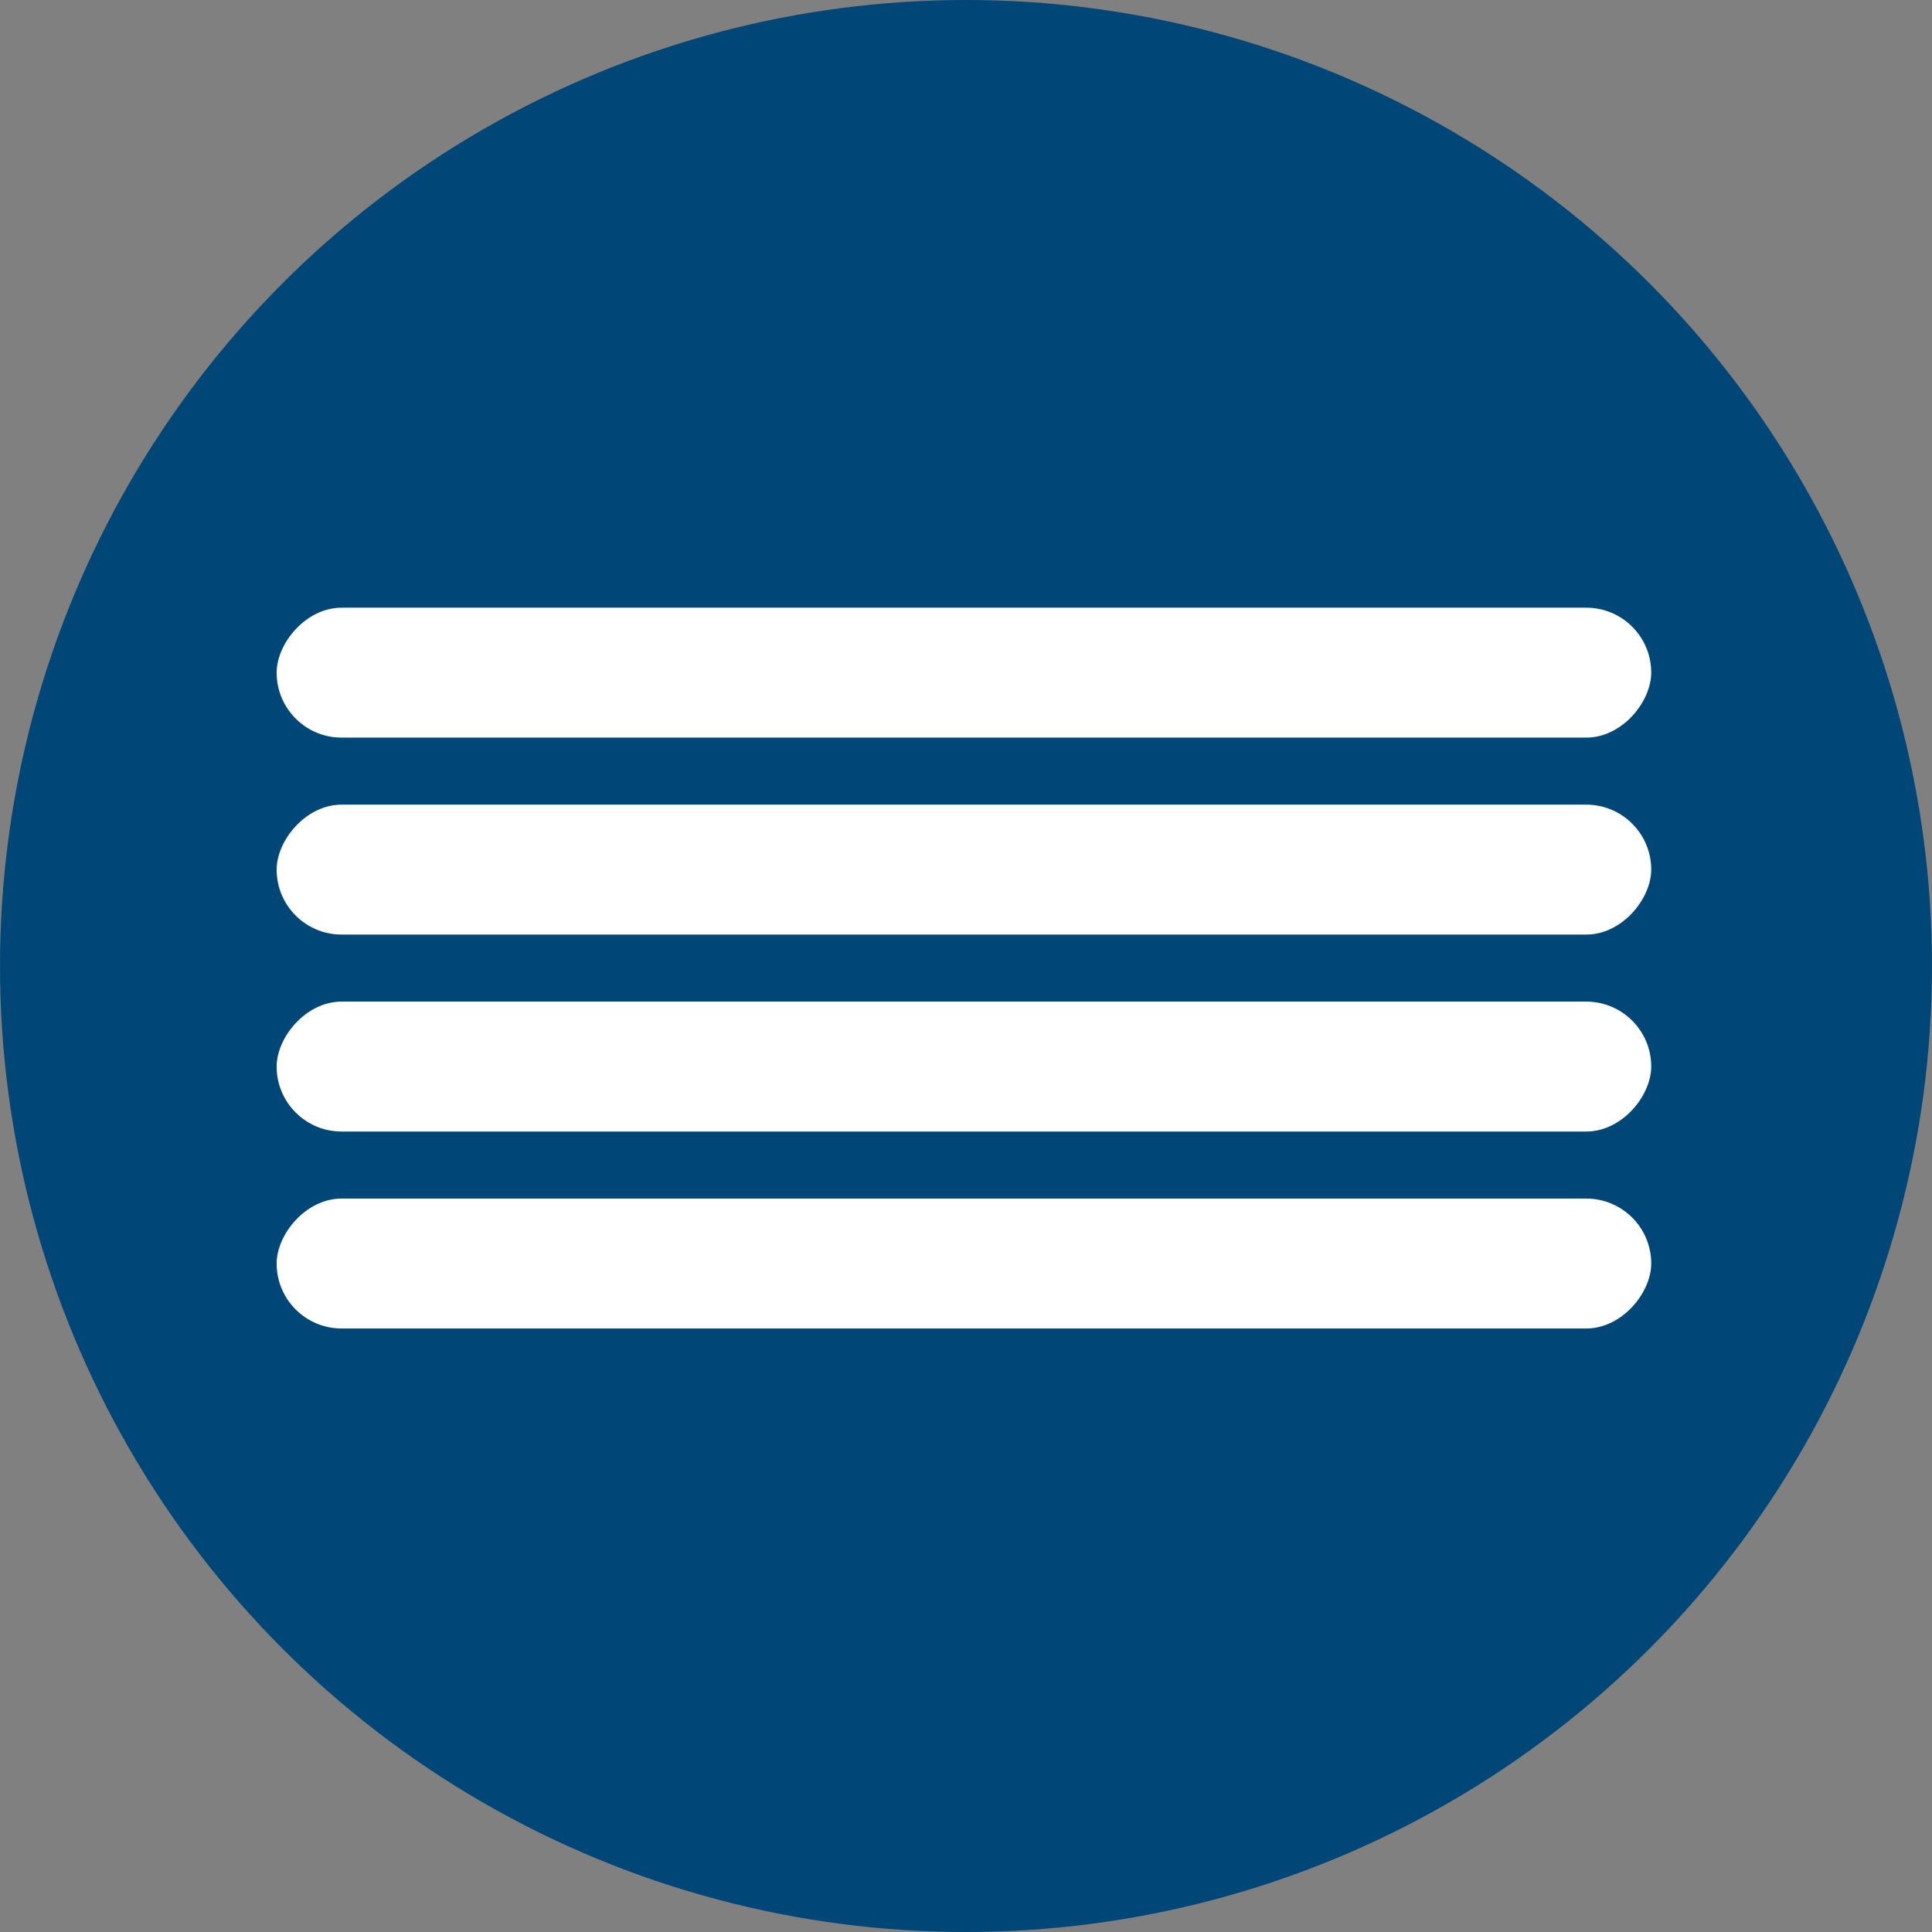
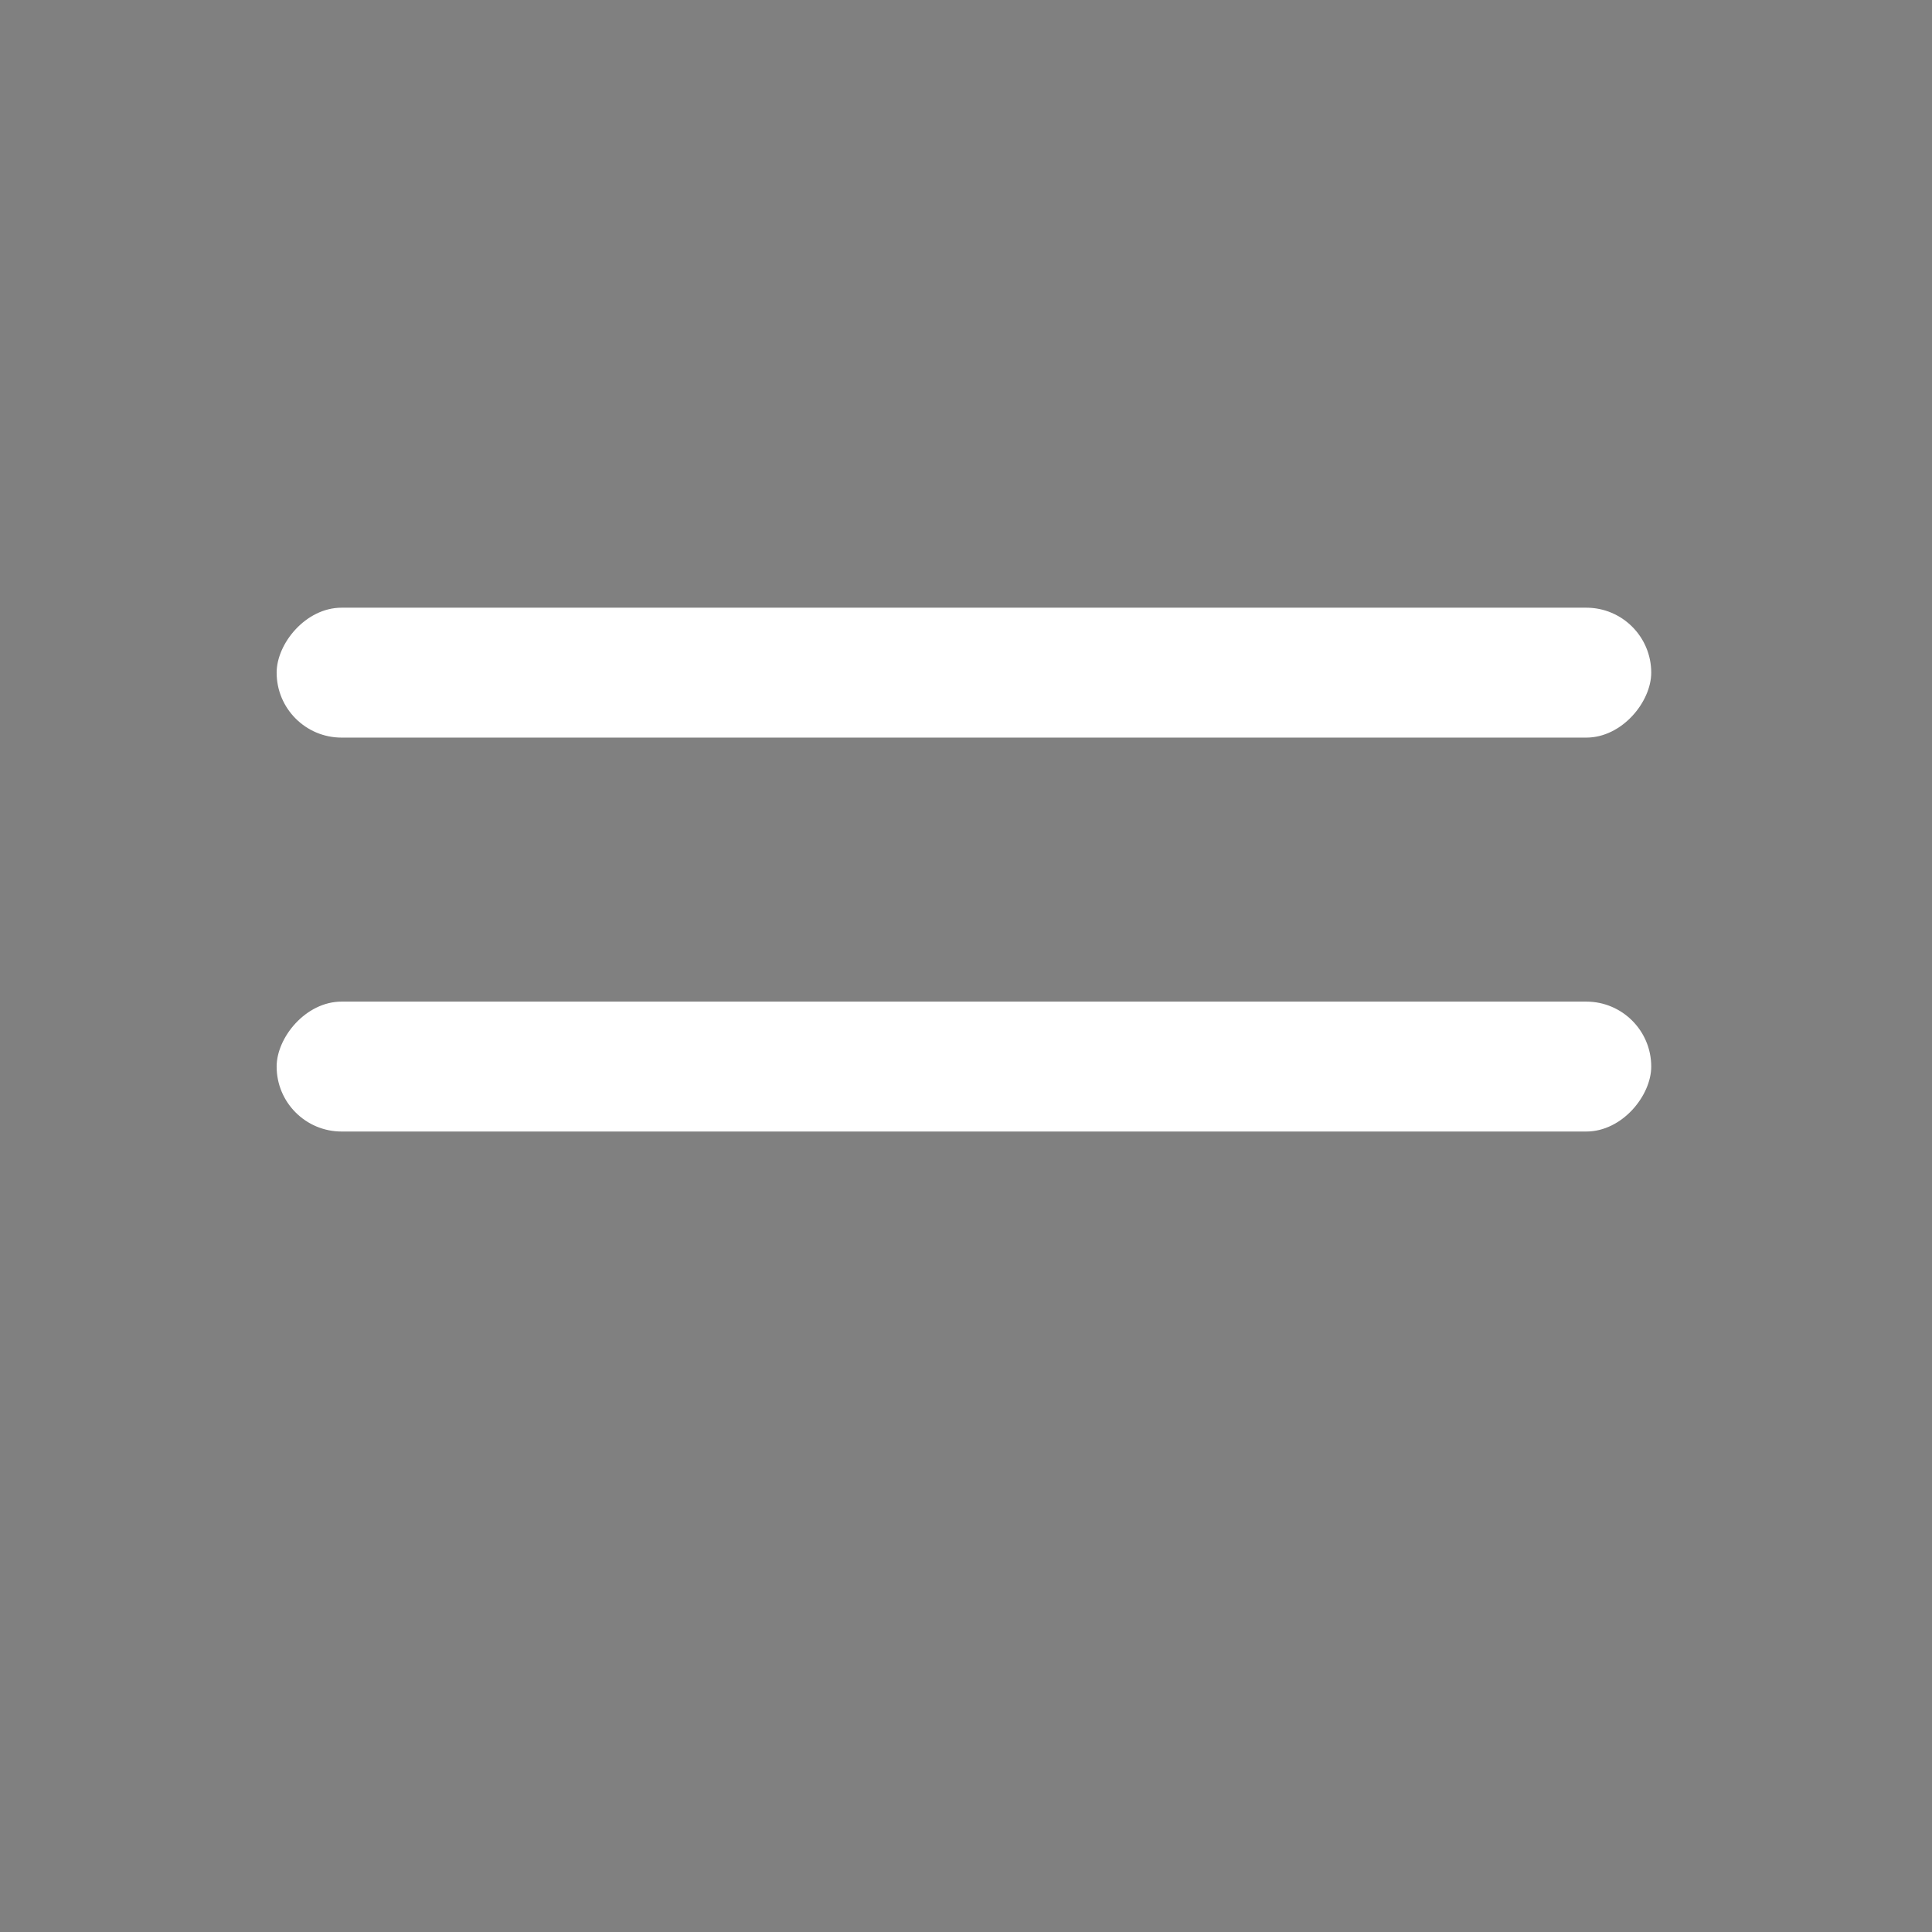
<svg xmlns="http://www.w3.org/2000/svg" width="37" height="37" viewBox="0 0 37 37" fill="none">
  <rect x="0" y="0" width="37" height="37" fill="#808080" stroke="none" />
-   <circle cx="18.5" cy="18.5" r="18.5" transform="matrix(-1 0 0 1 37 0)" fill="#004777" />
  <rect width="26.325" height="2.488" rx="1.244" transform="matrix(-1 0 0 1 31.623 11.638)" fill="white" />
-   <rect width="26.325" height="2.488" rx="1.244" transform="matrix(-1 0 0 1 31.623 15.41)" fill="white" />
  <rect width="26.325" height="2.488" rx="1.244" transform="matrix(-1 0 0 1 31.623 19.182)" fill="white" />
-   <rect width="26.325" height="2.488" rx="1.244" transform="matrix(-1 0 0 1 31.623 22.954)" fill="white" />
</svg>